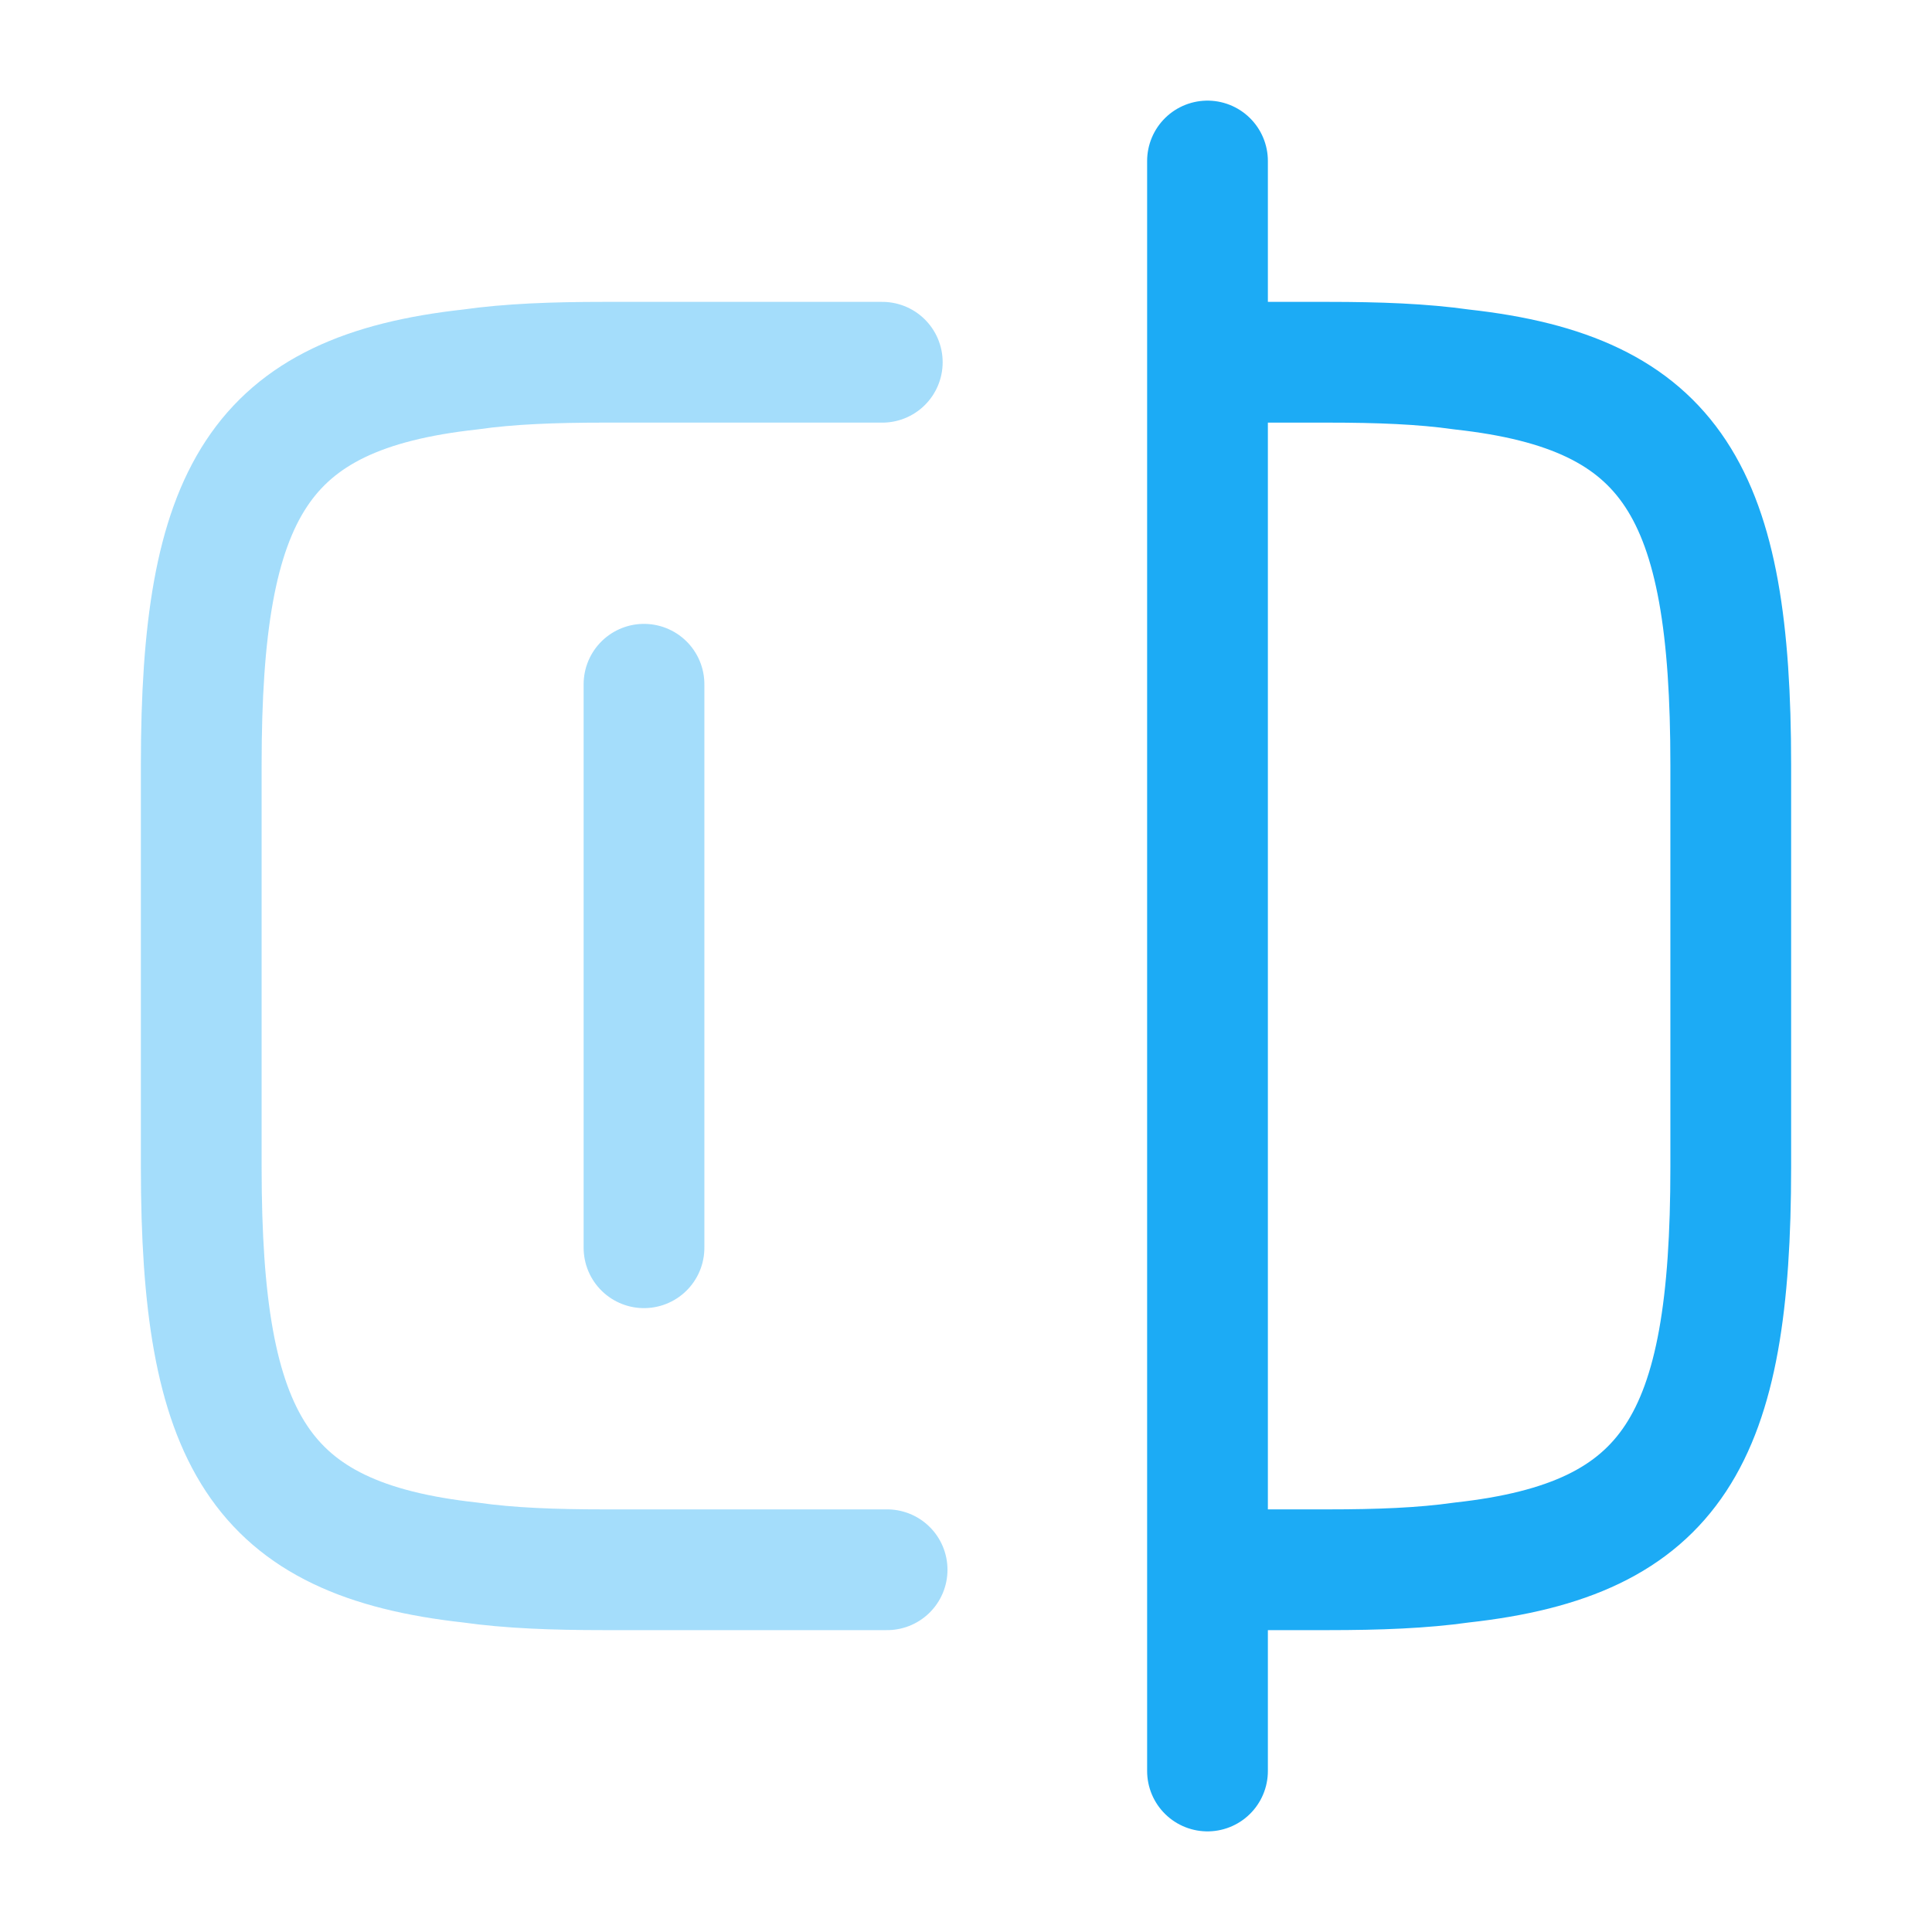
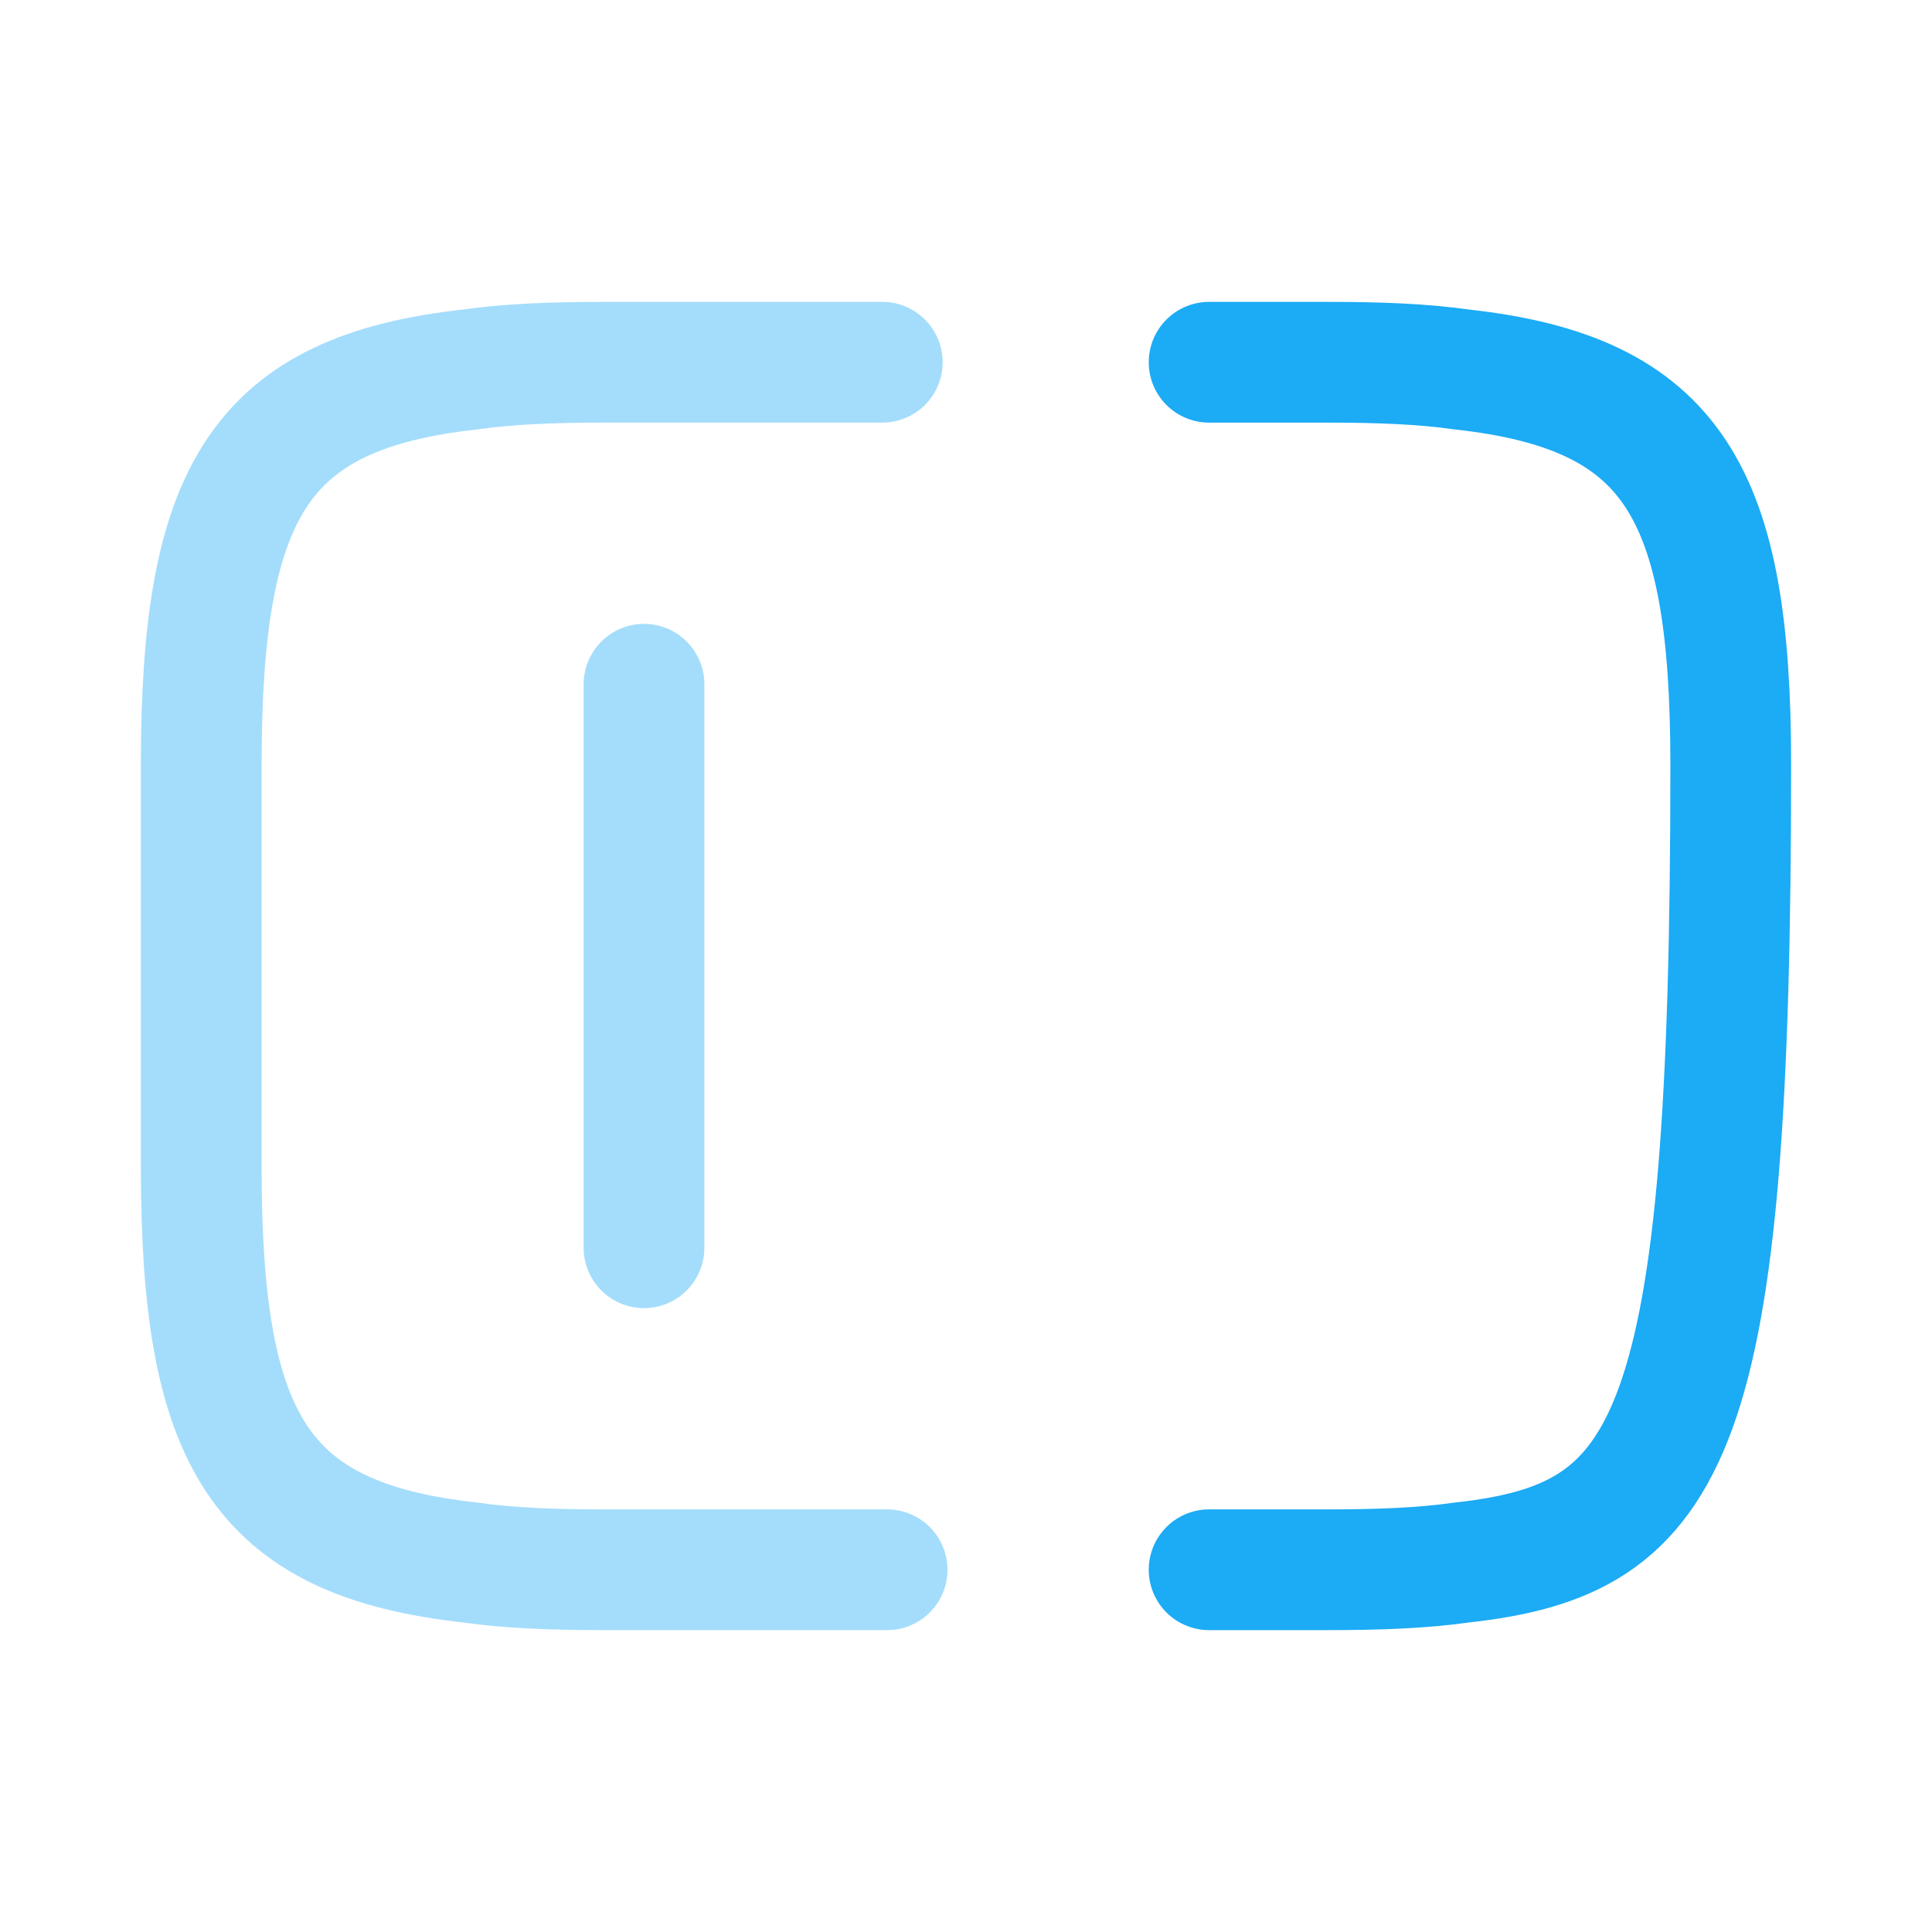
<svg xmlns="http://www.w3.org/2000/svg" width="800px" height="800px" viewBox="0 0 24 24" fill="none" stroke="#1CABF5">
  <g id="SVGRepo_bgCarrier" stroke-width="0" />
  <g id="SVGRepo_tracerCarrier" stroke-linecap="round" stroke-linejoin="round" />
  <g id="SVGRepo_iconCarrier">
    <path opacity="0.4" d="M11.02 19.5H7.5C6.88 19.5 6.33 19.48 5.84 19.41C3.21 19.12 2.5 17.88 2.5 14.5V9.5C2.5 6.12 3.21 4.88 5.84 4.59C6.33 4.52 6.88 4.5 7.5 4.5H10.96" stroke="#1CABF5" stroke-width="1.5" stroke-linecap="round" stroke-linejoin="round" />
-     <path d="M15.02 4.5H16.5C17.119 4.5 17.669 4.52 18.16 4.59C20.79 4.88 21.5 6.12 21.5 9.5V14.5C21.5 17.88 20.79 19.12 18.16 19.41C17.669 19.48 17.119 19.5 16.5 19.5H15.02" stroke="#1CABF5" stroke-width="1.5" stroke-linecap="round" stroke-linejoin="round" />
-     <path d="M15 2V22" stroke="#1CABF5" stroke-width="1.5" stroke-linecap="round" stroke-linejoin="round" />
+     <path d="M15.02 4.5H16.5C17.119 4.5 17.669 4.52 18.16 4.59C20.79 4.88 21.5 6.12 21.5 9.5C21.5 17.88 20.79 19.12 18.16 19.41C17.669 19.48 17.119 19.5 16.5 19.5H15.02" stroke="#1CABF5" stroke-width="1.5" stroke-linecap="round" stroke-linejoin="round" />
    <path opacity="0.4" d="M8 8.5V15.5" stroke="#1CABF5" stroke-width="1.5" stroke-linecap="round" stroke-linejoin="round" />
  </g>
</svg>